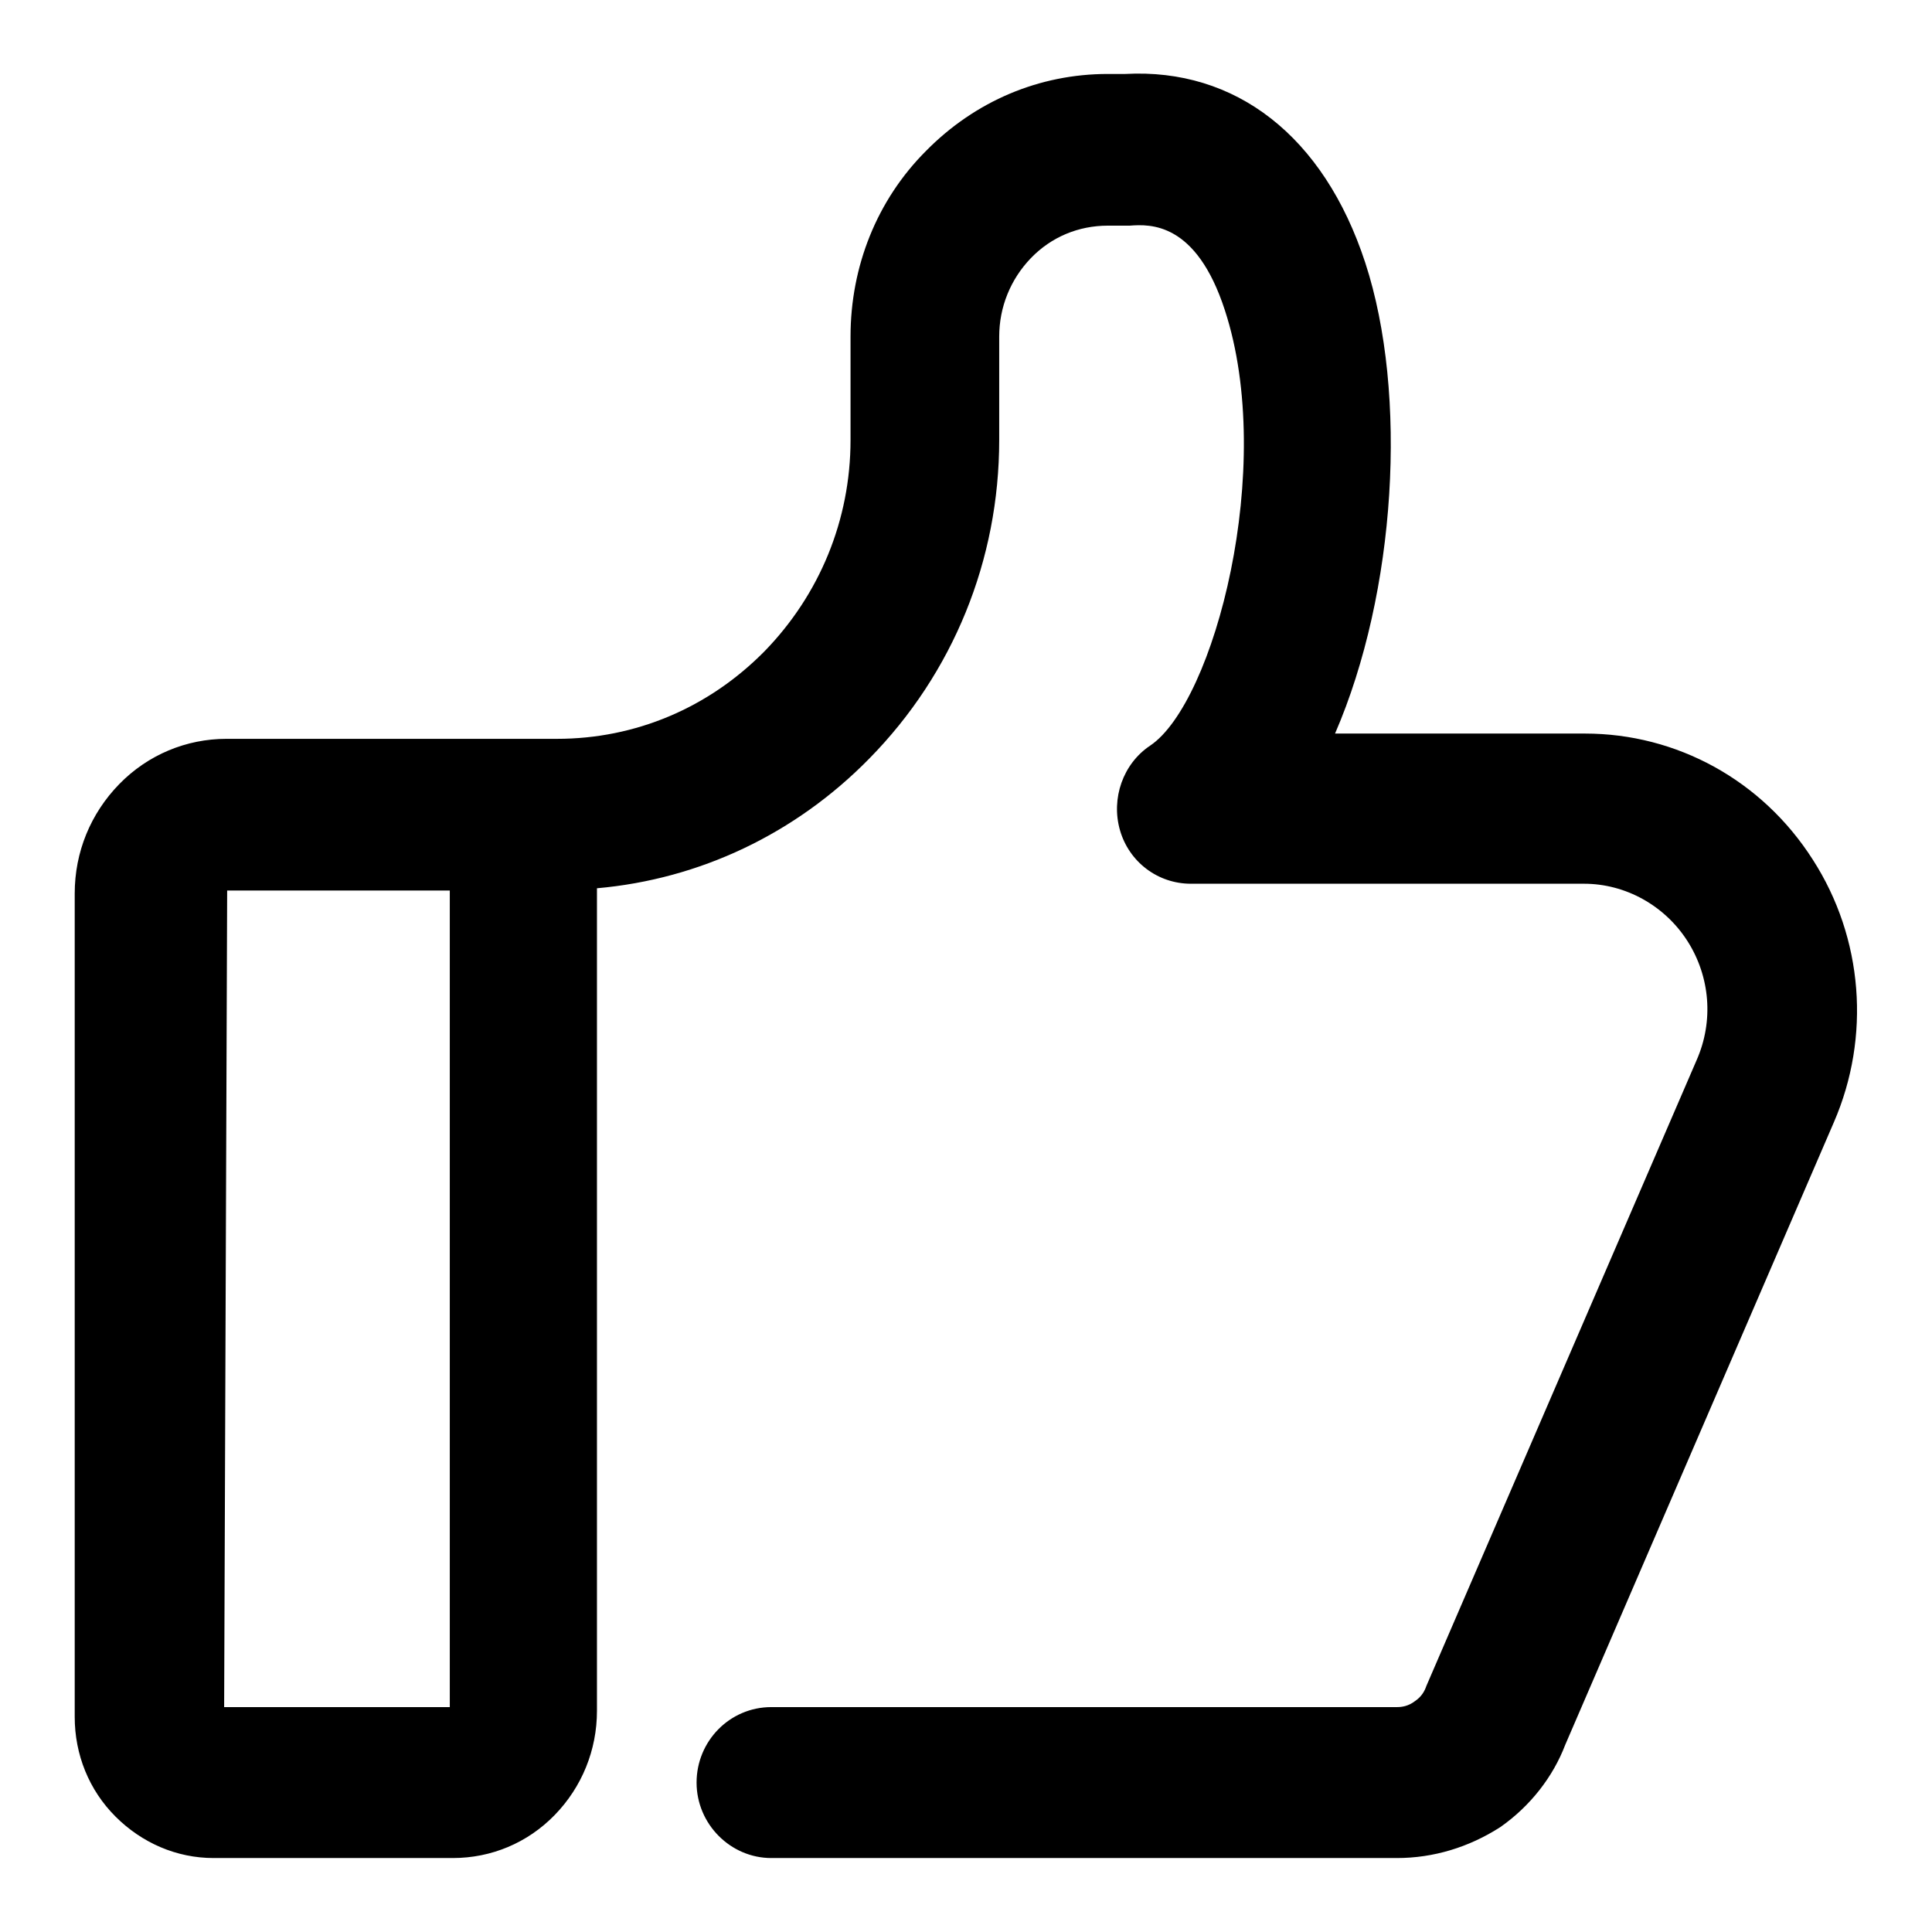
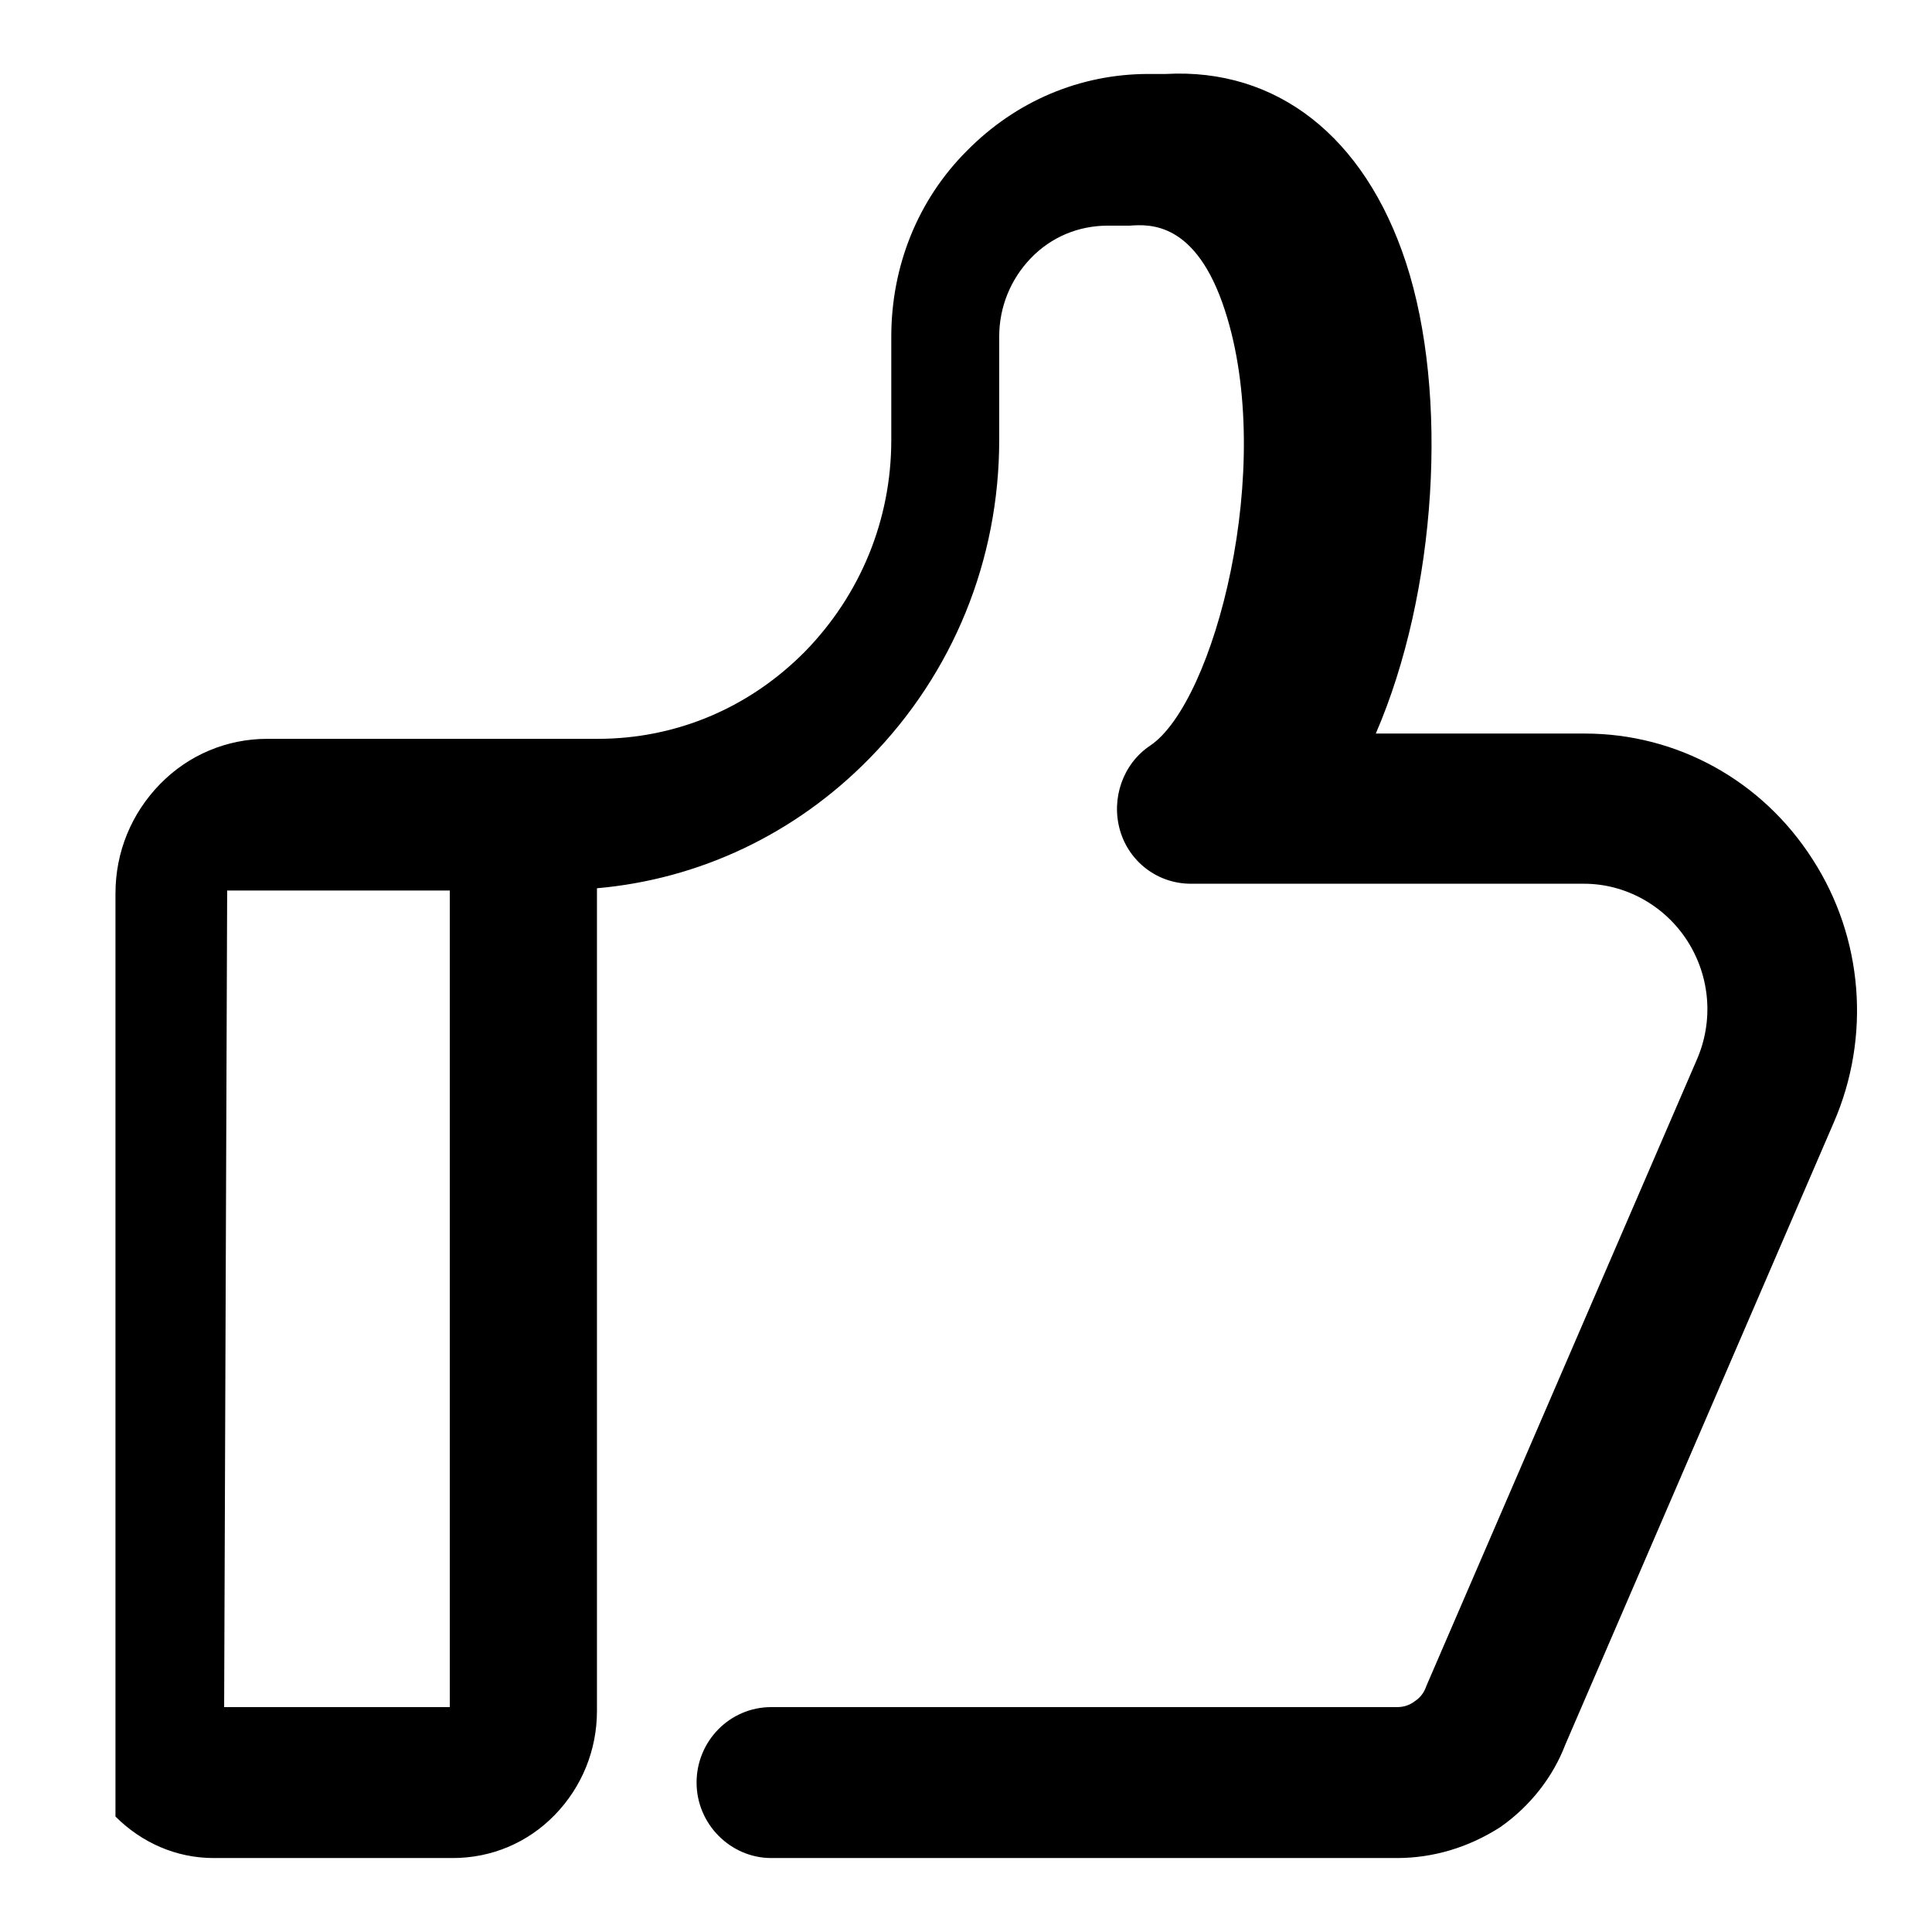
<svg xmlns="http://www.w3.org/2000/svg" version="1.1" x="0px" y="0px" viewBox="0 0 256 256" enable-background="new 0 0 256 256" xml:space="preserve">
  <g>
-     <path fill="#000000" d="M185.1,246.2h-82.9c-5.4,0-9.9-4.5-9.9-10c0-5.5,4.4-10,9.9-10h82.9c0.6,0,1.5-0.1,2.4-0.8 c0.9-0.6,1.3-1.4,1.5-2l35.8-82.9c2.3-5.2,1.8-11.1-1.2-15.8c-3-4.7-8.2-7.6-13.7-7.6l-52.1,0c-4.4,0-8.2-2.9-9.4-7.1 c-1.2-4.2,0.4-8.8,4-11.2c8.5-5.7,16.7-36.9,9.9-57.7c-3.8-11.7-9.9-11.4-12.6-11.2l-2.9,0c-3.9,0-7.5,1.5-10.2,4.3 c-2.7,2.8-4.2,6.5-4.2,10.4v13.7c0,15.9-6.1,30.9-17.2,42.2c-9.8,10-22.5,16-36.1,17.2v109c0,5.2-2,10.1-5.6,13.8 c-3.6,3.7-8.4,5.7-13.5,5.7H28.3c-4.9,0-9.5-2-13-5.5c-3.5-3.5-5.4-8.2-5.4-13.2V118.4c0-5.5,2.1-10.6,5.9-14.5 c3.8-3.9,8.9-6,14.2-6h43.8c10.4,0,20.1-4.1,27.5-11.6c7.3-7.5,11.4-17.4,11.4-28V44.6c0-9.3,3.5-18.1,10-24.6 c6.5-6.6,15-10.2,24.1-10.2h2.3c14.6-0.8,26.3,8.2,31.8,25c5.7,17.4,4.1,43.7-4,62.4H210c12.2,0,23.5,6.2,30.2,16.7 c6.7,10.4,7.7,23.5,2.8,34.8l-35.6,82.5c-1.6,4.2-4.6,8.1-8.6,10.9C194.6,244.8,189.9,246.2,185.1,246.2z M29.7,226.2h29.9V118 H30.1L29.7,226.2z" />
+     <path fill="#000000" d="M185.1,246.2h-82.9c-5.4,0-9.9-4.5-9.9-10c0-5.5,4.4-10,9.9-10h82.9c0.6,0,1.5-0.1,2.4-0.8 c0.9-0.6,1.3-1.4,1.5-2l35.8-82.9c2.3-5.2,1.8-11.1-1.2-15.8c-3-4.7-8.2-7.6-13.7-7.6l-52.1,0c-4.4,0-8.2-2.9-9.4-7.1 c-1.2-4.2,0.4-8.8,4-11.2c8.5-5.7,16.7-36.9,9.9-57.7c-3.8-11.7-9.9-11.4-12.6-11.2l-2.9,0c-3.9,0-7.5,1.5-10.2,4.3 c-2.7,2.8-4.2,6.5-4.2,10.4v13.7c0,15.9-6.1,30.9-17.2,42.2c-9.8,10-22.5,16-36.1,17.2v109c0,5.2-2,10.1-5.6,13.8 c-3.6,3.7-8.4,5.7-13.5,5.7H28.3c-4.9,0-9.5-2-13-5.5V118.4c0-5.5,2.1-10.6,5.9-14.5 c3.8-3.9,8.9-6,14.2-6h43.8c10.4,0,20.1-4.1,27.5-11.6c7.3-7.5,11.4-17.4,11.4-28V44.6c0-9.3,3.5-18.1,10-24.6 c6.5-6.6,15-10.2,24.1-10.2h2.3c14.6-0.8,26.3,8.2,31.8,25c5.7,17.4,4.1,43.7-4,62.4H210c12.2,0,23.5,6.2,30.2,16.7 c6.7,10.4,7.7,23.5,2.8,34.8l-35.6,82.5c-1.6,4.2-4.6,8.1-8.6,10.9C194.6,244.8,189.9,246.2,185.1,246.2z M29.7,226.2h29.9V118 H30.1L29.7,226.2z" />
  </g>
</svg>